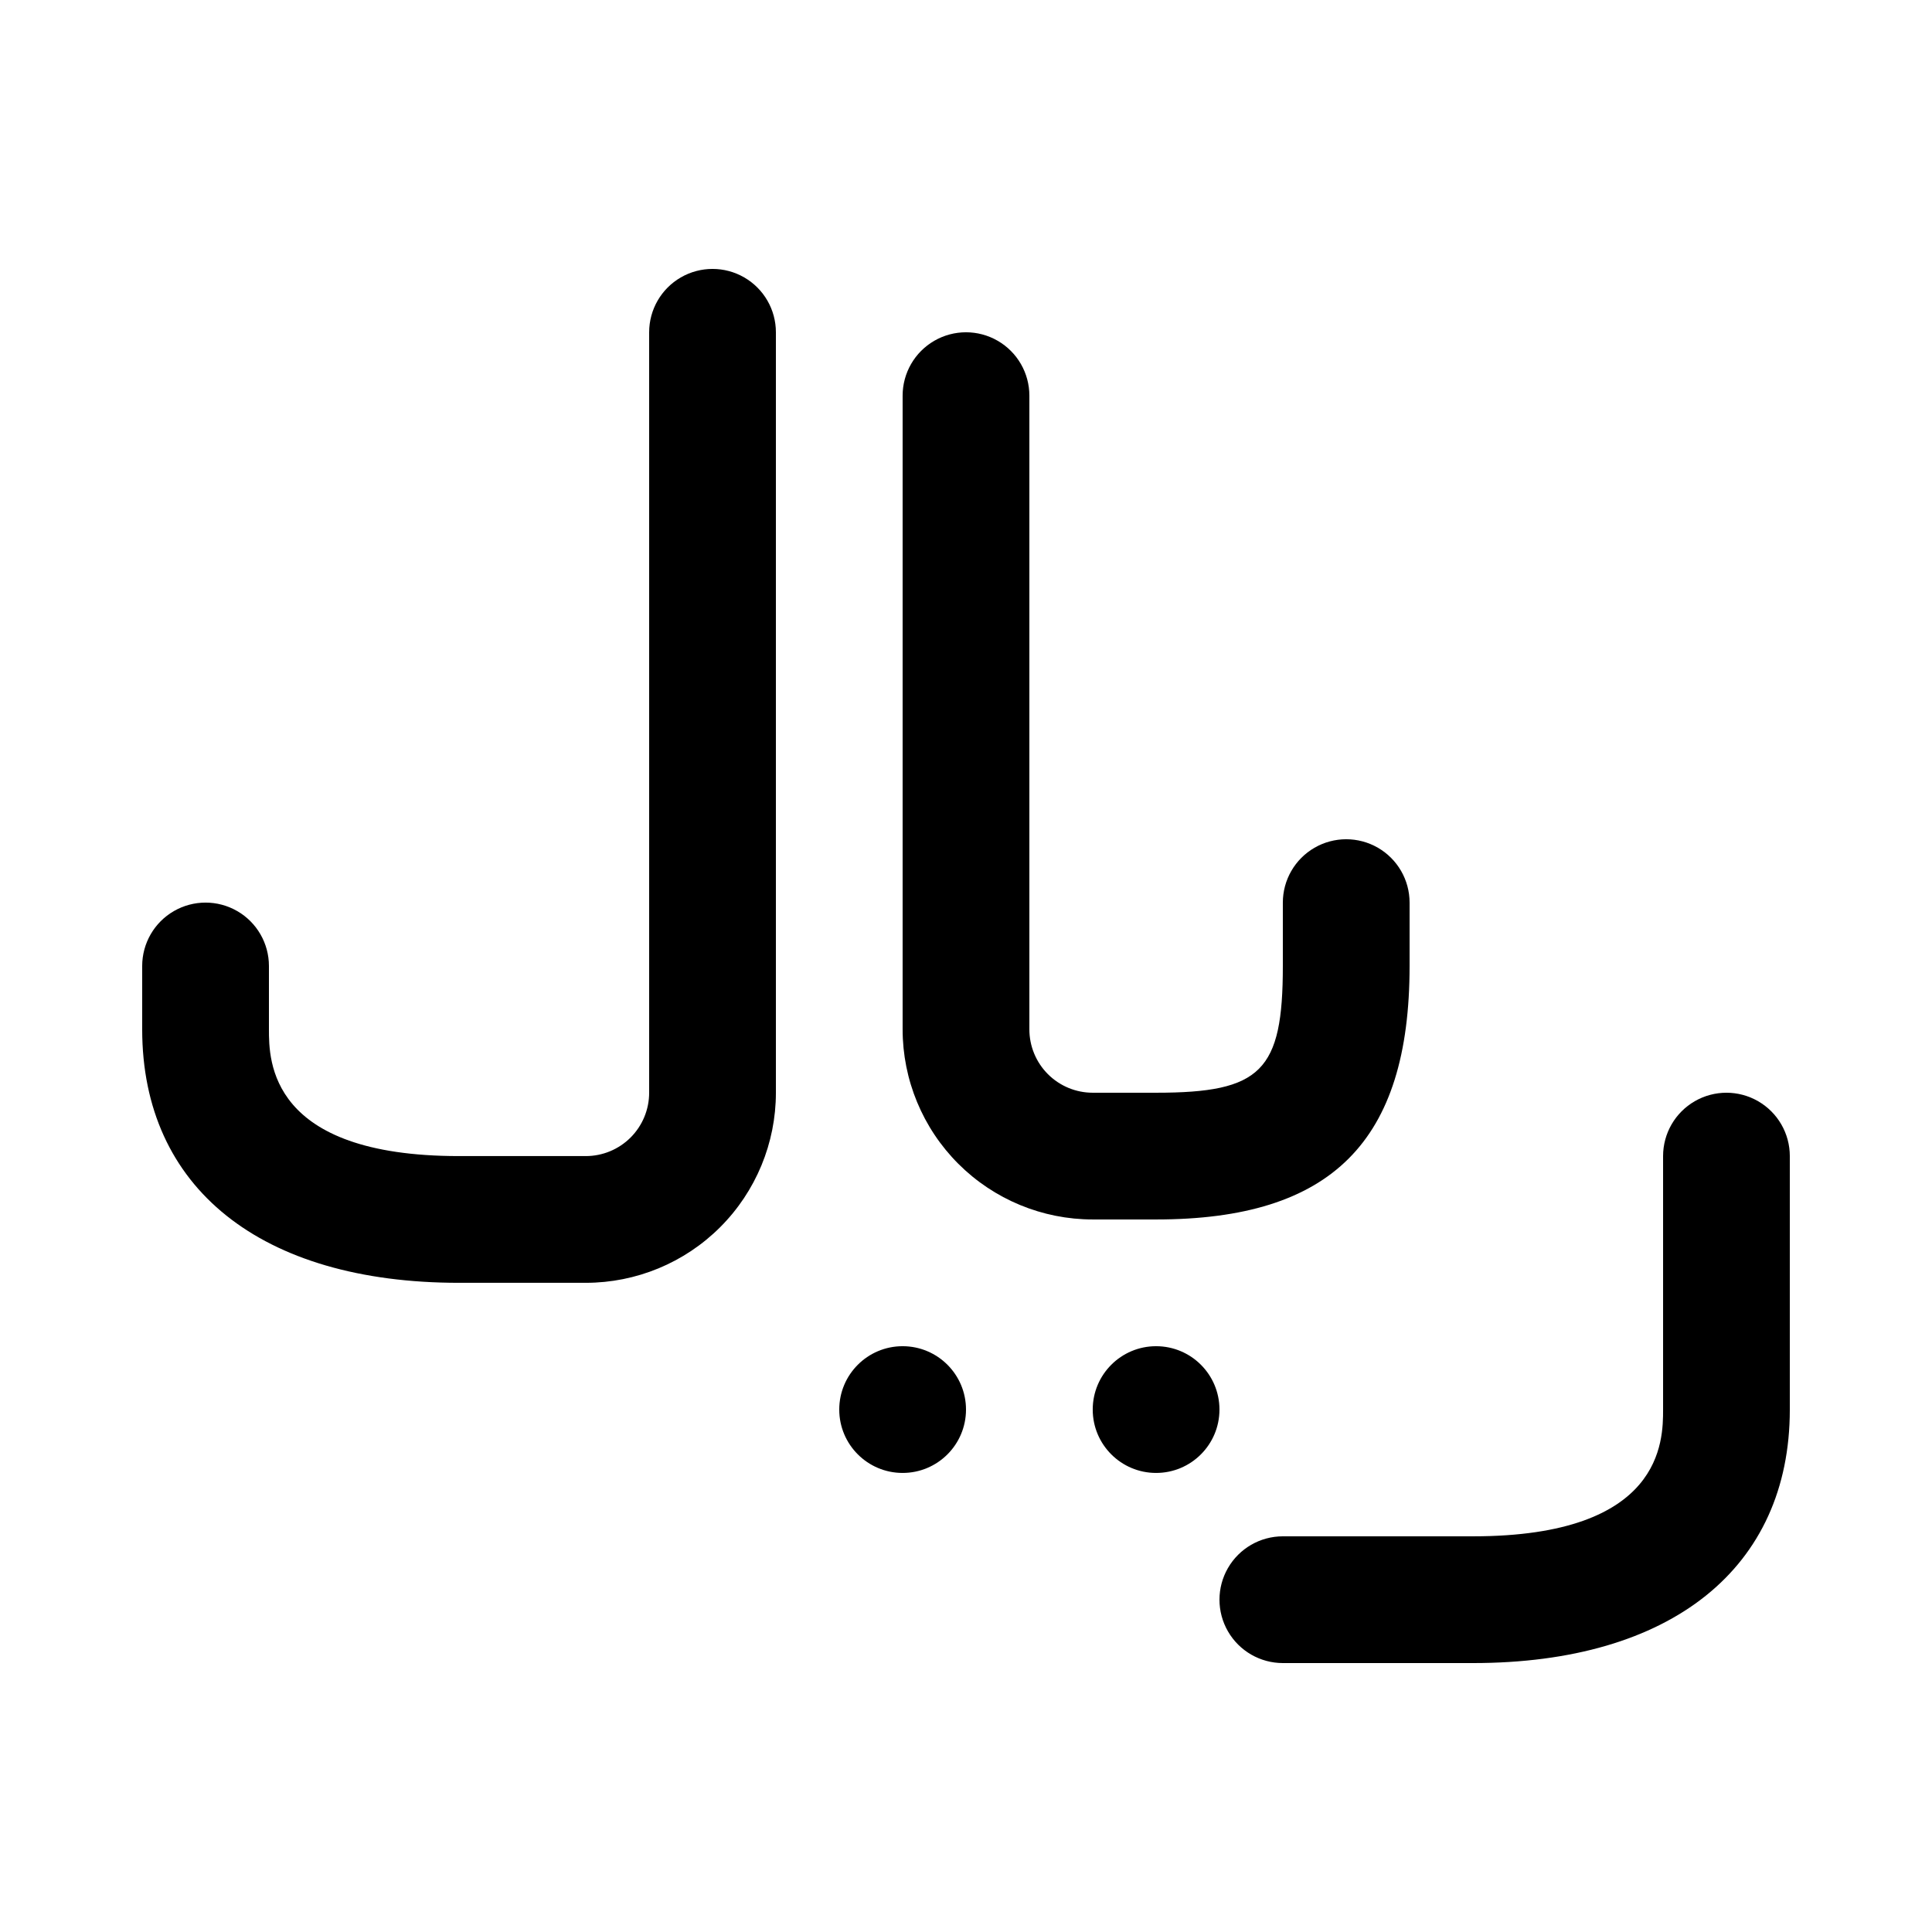
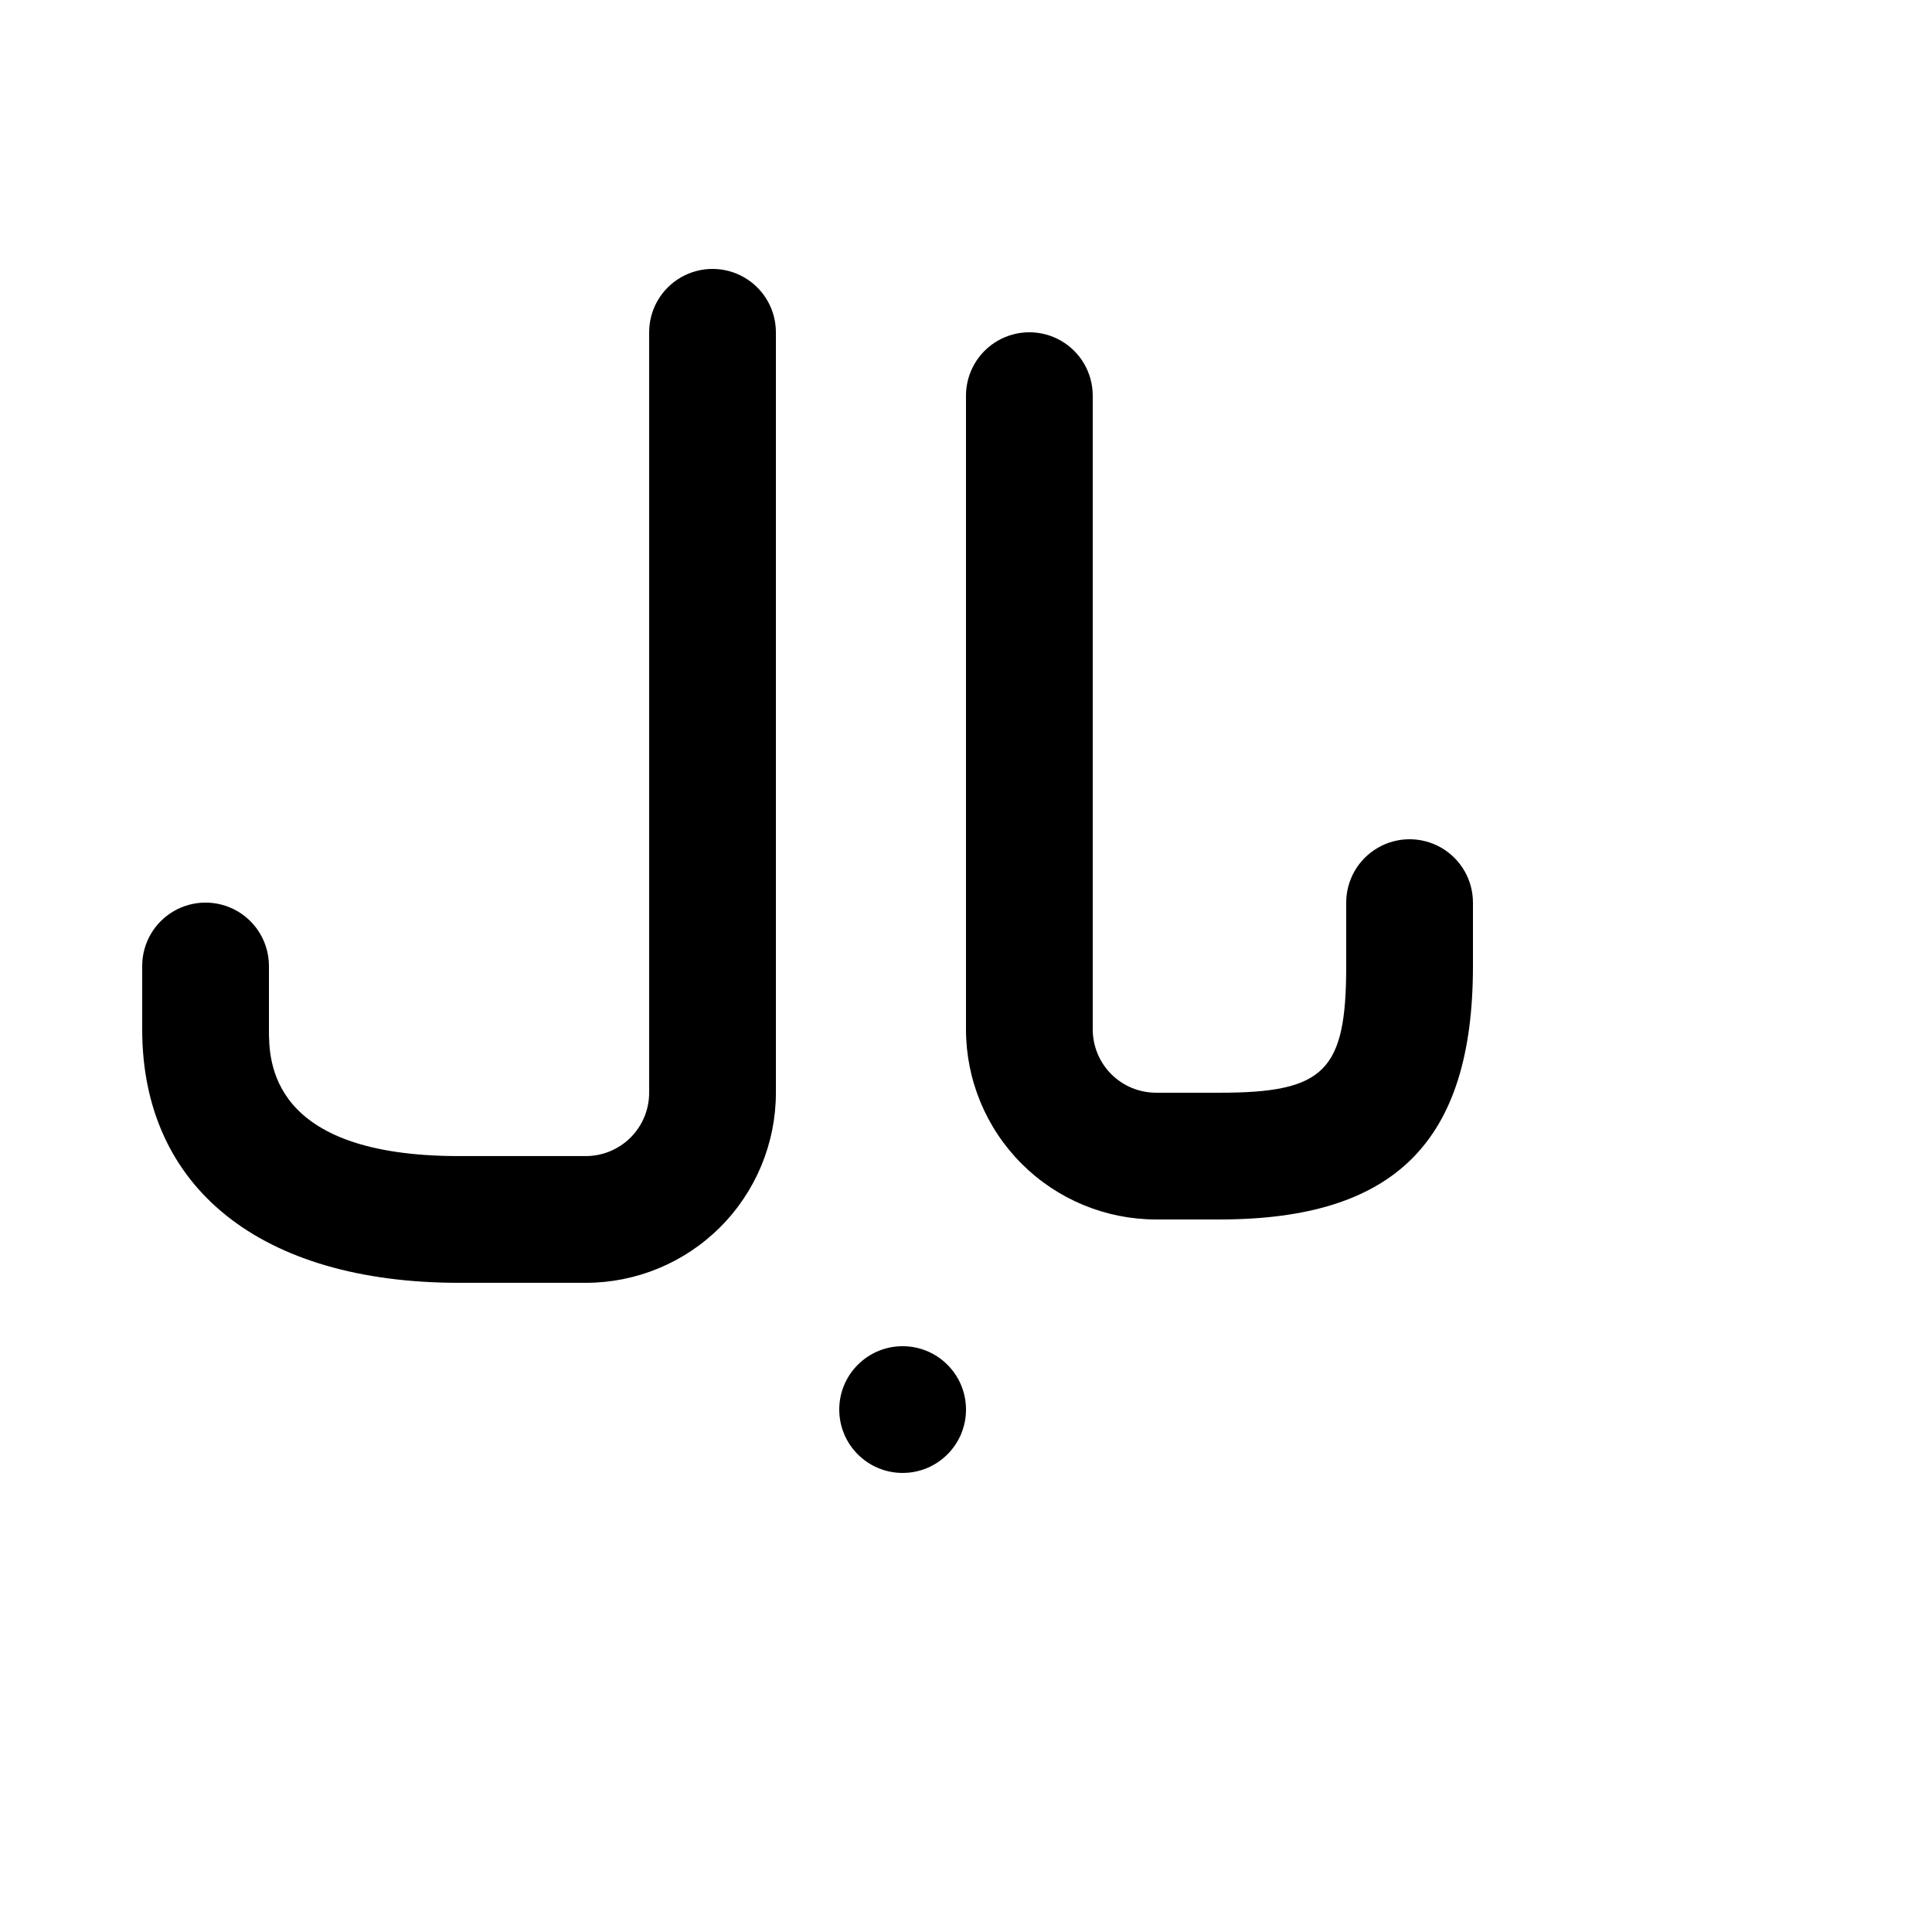
<svg xmlns="http://www.w3.org/2000/svg" fill="#000000" width="800px" height="800px" version="1.1" viewBox="144 144 512 512">
  <g>
    <path d="m299.24 483.96h-33.59c-52.562 0-83.969-25.191-83.969-67.176v-16.789c0-6 3.203-11.547 8.398-14.547s11.598-3 16.793 0c5.195 3 8.398 8.547 8.398 14.547v16.793c0 8.23 0 33.586 50.383 33.586h33.586c4.453 0 8.723-1.77 11.875-4.918 3.148-3.148 4.918-7.422 4.918-11.875v-201.52c0-6 3.199-11.543 8.395-14.543 5.199-3 11.598-3 16.797 0 5.195 3 8.395 8.543 8.395 14.543v201.52c0 13.363-5.309 26.176-14.758 35.625-9.445 9.449-22.262 14.754-35.621 14.754z" />
-     <path d="m534.35 584.73h-50.383c-5.996 0-11.543-3.203-14.543-8.398-3-5.195-3-11.598 0-16.793 3-5.195 8.547-8.398 14.543-8.398h50.383c50.383 0 50.383-25.359 50.383-33.586v-67.176c0-6 3.199-11.543 8.395-14.543s11.598-3 16.793 0c5.195 3 8.398 8.543 8.398 14.543v67.176c0 41.984-31.406 67.176-83.969 67.176z" />
-     <path d="m450.38 467.17h-16.793c-13.363 0-26.176-5.309-35.625-14.754-9.449-9.449-14.758-22.266-14.758-35.625v-167.94c0-6 3.203-11.543 8.398-14.543 5.195-3 11.598-3 16.793 0 5.195 3 8.398 8.543 8.398 14.543v167.94c0 4.453 1.77 8.727 4.918 11.875 3.148 3.148 7.422 4.918 11.875 4.918h16.793c27.879 0 33.586-5.711 33.586-33.586v-16.797c0-6 3.203-11.543 8.398-14.543 5.195-3 11.598-3 16.793 0s8.398 8.543 8.398 14.543v16.793c0 46.52-20.656 67.176-67.176 67.176z" />
+     <path d="m450.38 467.17c-13.363 0-26.176-5.309-35.625-14.754-9.449-9.449-14.758-22.266-14.758-35.625v-167.94c0-6 3.203-11.543 8.398-14.543 5.195-3 11.598-3 16.793 0 5.195 3 8.398 8.543 8.398 14.543v167.94c0 4.453 1.77 8.727 4.918 11.875 3.148 3.148 7.422 4.918 11.875 4.918h16.793c27.879 0 33.586-5.711 33.586-33.586v-16.797c0-6 3.203-11.543 8.398-14.543 5.195-3 11.598-3 16.793 0s8.398 8.543 8.398 14.543v16.793c0 46.52-20.656 67.176-67.176 67.176z" />
    <path d="m400 517.55c0 9.273-7.519 16.793-16.797 16.793-9.273 0-16.793-7.519-16.793-16.793 0-9.277 7.519-16.793 16.793-16.793 9.277 0 16.797 7.516 16.797 16.793" />
-     <path d="m467.17 517.55c0 9.273-7.516 16.793-16.793 16.793-9.273 0-16.793-7.519-16.793-16.793 0-9.277 7.519-16.793 16.793-16.793 9.277 0 16.793 7.516 16.793 16.793" />
  </g>
</svg>